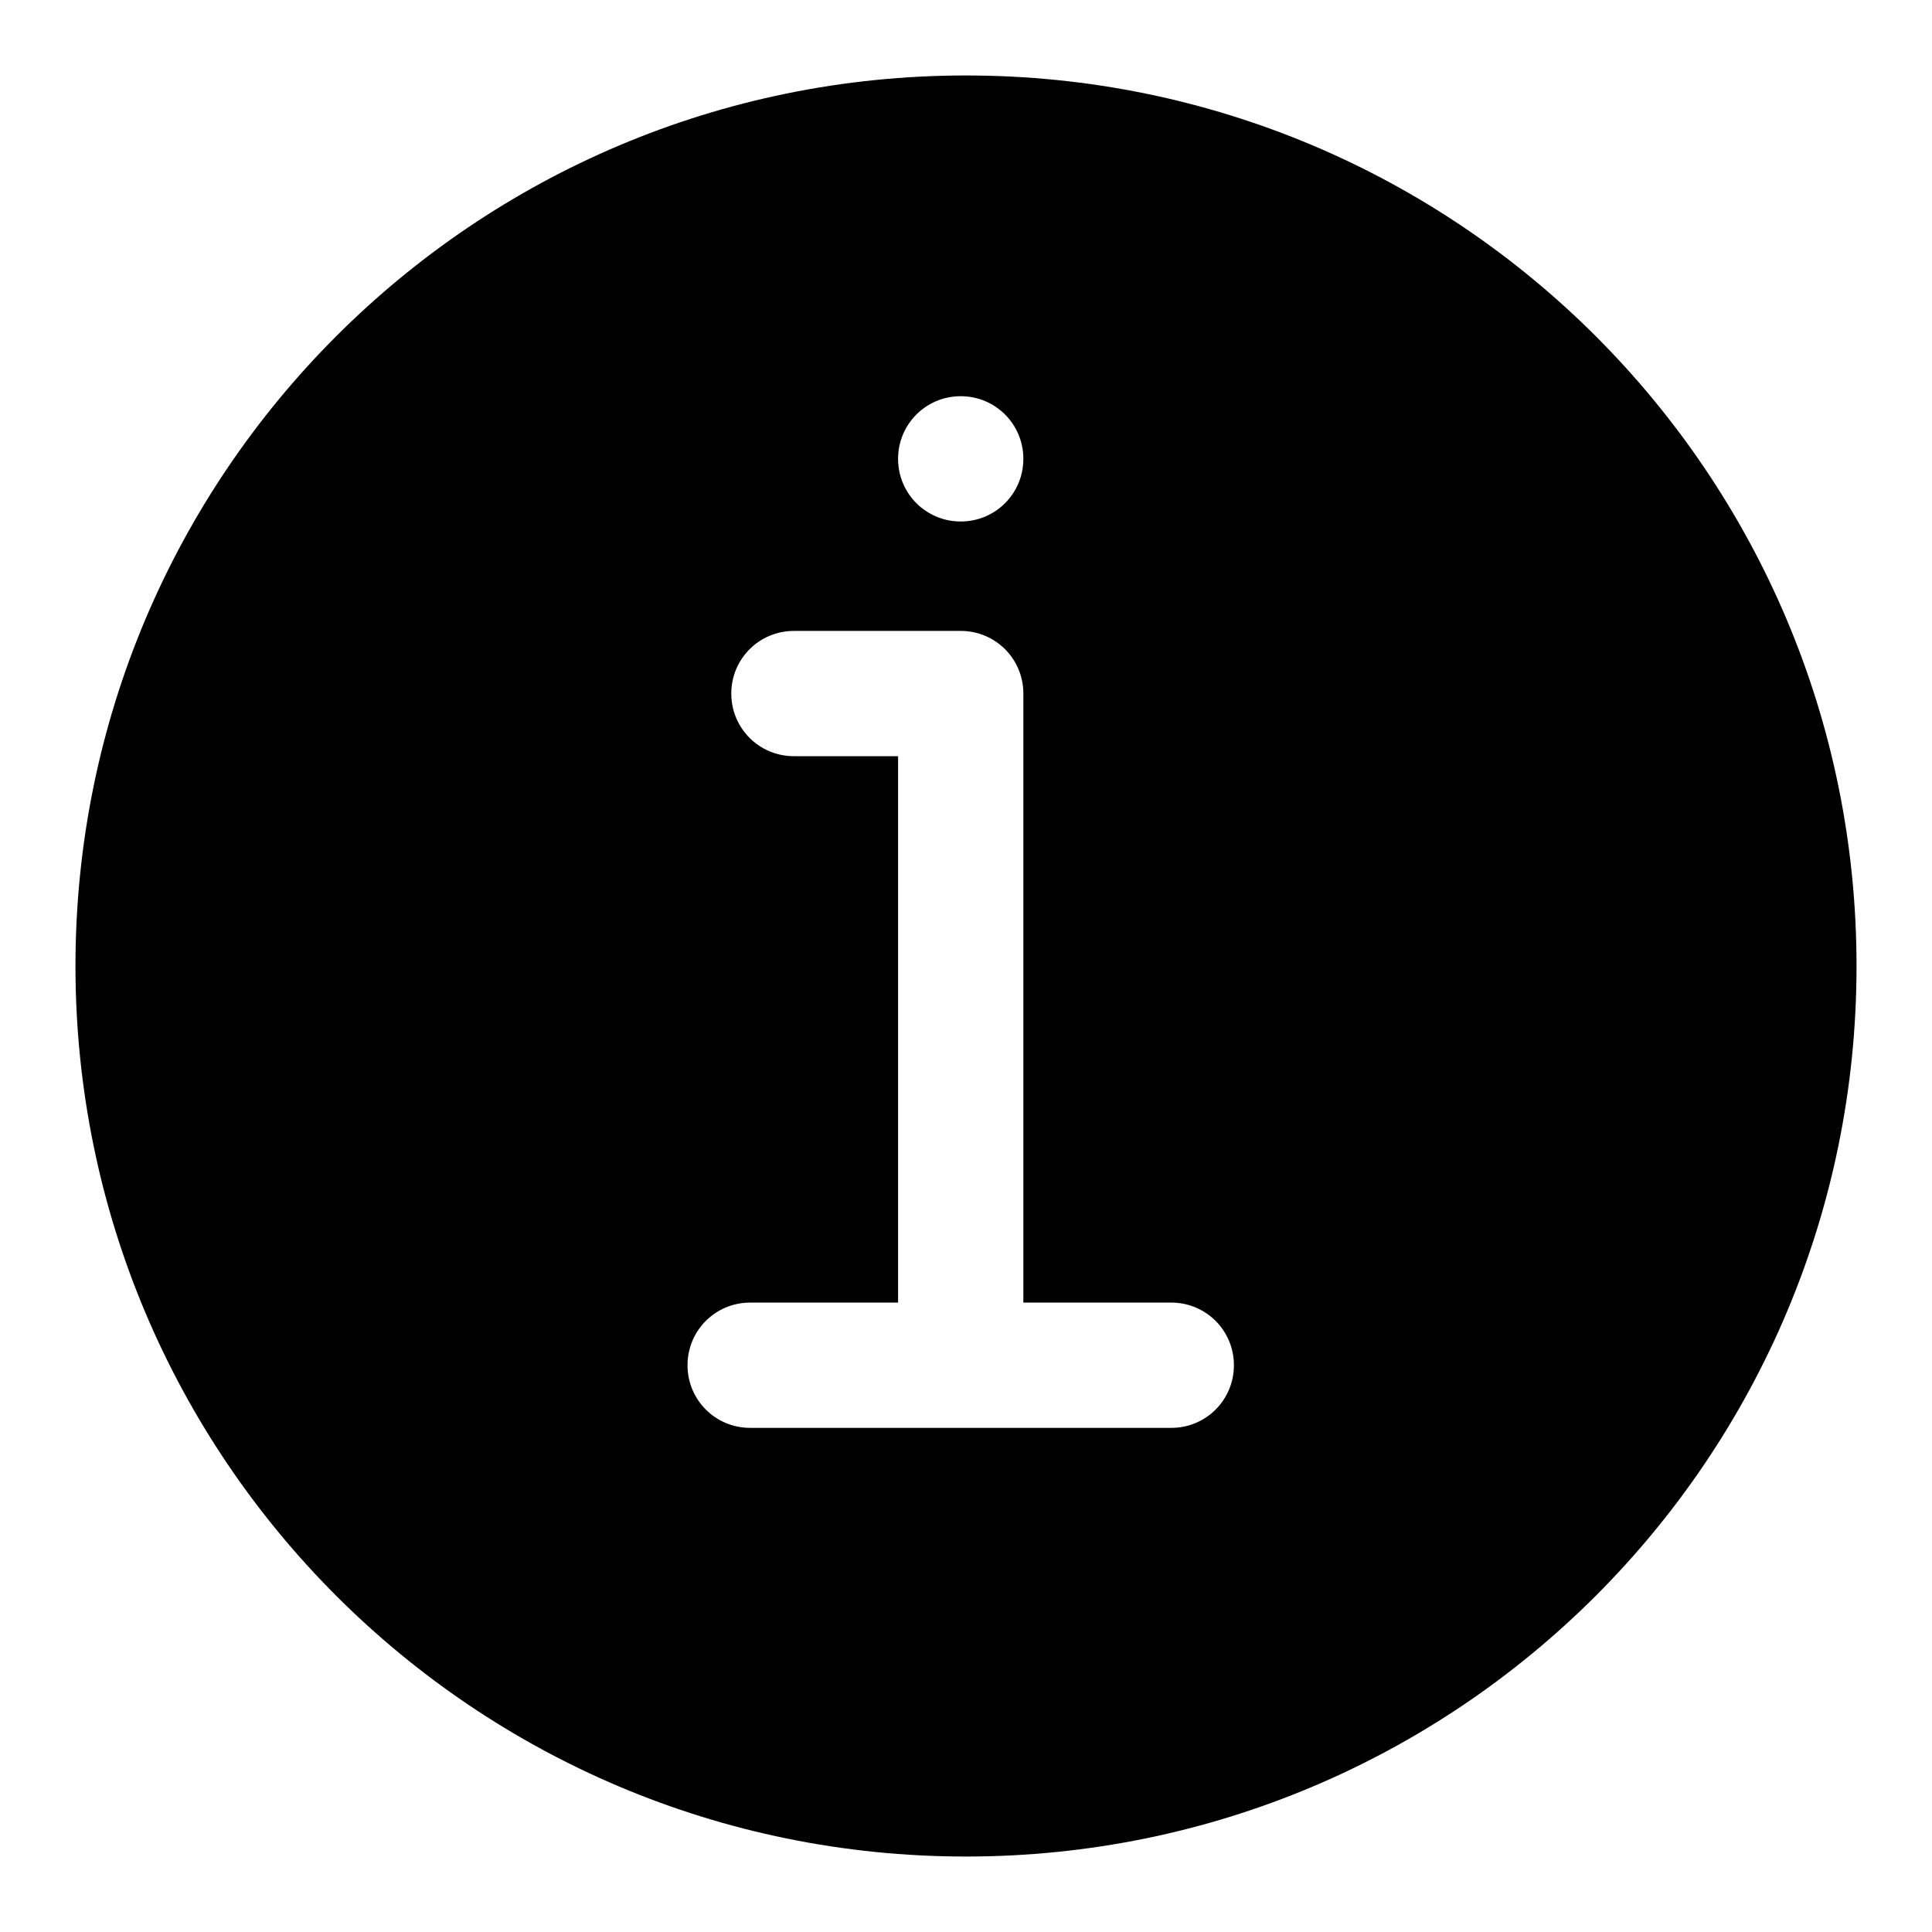
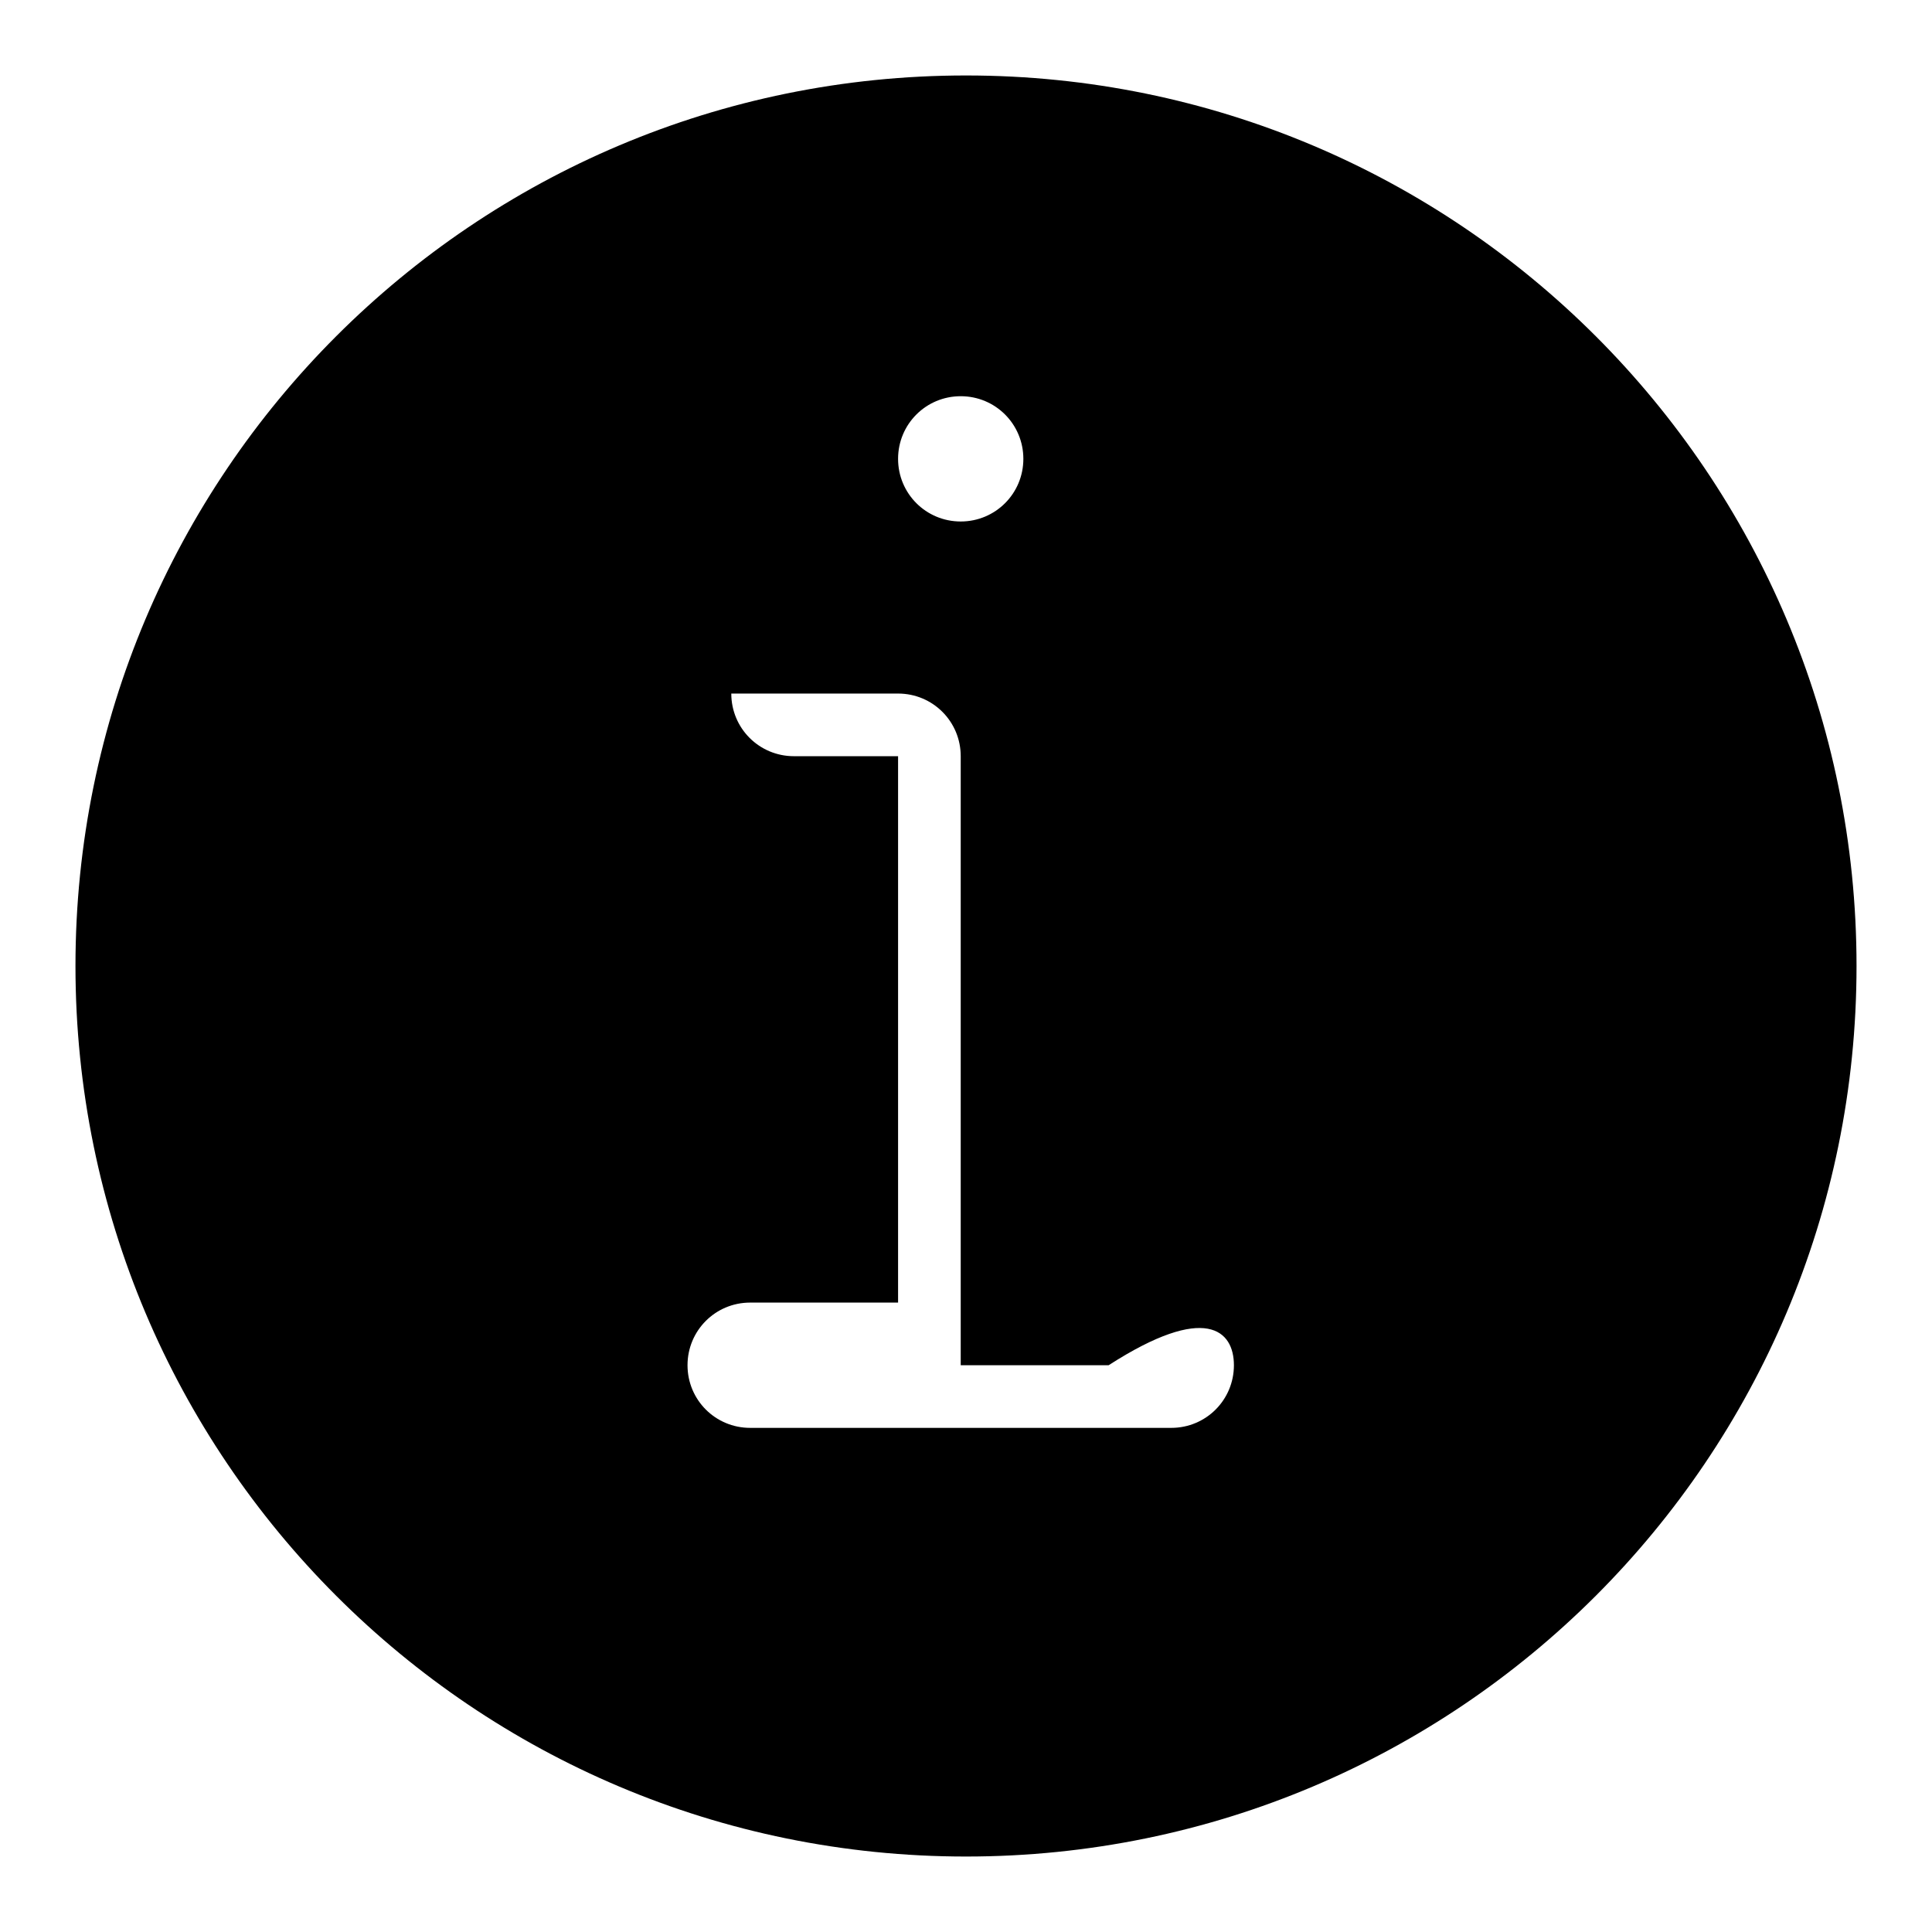
<svg xmlns="http://www.w3.org/2000/svg" version="1.1" x="0px" y="0px" viewBox="0 0 256 256" enable-background="new 0 0 256 256" xml:space="preserve">
  <g>
-     <path fill="#000000" d="M128,10C62.8,10,10,62.8,10,128s52.8,118,118,118s118-52.8,118-118S193.2,10,128,10z M127.3,52.5 c4.6,0,8.3,3.7,8.3,8.3s-3.7,8.3-8.3,8.3c-4.6,0-8.3-3.7-8.3-8.3S122.7,52.5,127.3,52.5z M163.5,180.9c0,4.6-3.7,8.3-8.3,8.3H99.4 c-4.6,0-8.3-3.7-8.3-8.3c0-4.6,3.7-8.3,8.3-8.3H119v-72.4h-13.8c-4.6,0-8.3-3.7-8.3-8.3s3.7-8.3,8.3-8.3h22.1 c4.6,0,8.3,3.7,8.3,8.3v80.7h19.6C159.8,172.6,163.5,176.3,163.5,180.9z" />
+     <path fill="#000000" d="M128,10C62.8,10,10,62.8,10,128s52.8,118,118,118s118-52.8,118-118S193.2,10,128,10z M127.3,52.5 c4.6,0,8.3,3.7,8.3,8.3s-3.7,8.3-8.3,8.3c-4.6,0-8.3-3.7-8.3-8.3S122.7,52.5,127.3,52.5z M163.5,180.9c0,4.6-3.7,8.3-8.3,8.3H99.4 c-4.6,0-8.3-3.7-8.3-8.3c0-4.6,3.7-8.3,8.3-8.3H119v-72.4h-13.8c-4.6,0-8.3-3.7-8.3-8.3h22.1 c4.6,0,8.3,3.7,8.3,8.3v80.7h19.6C159.8,172.6,163.5,176.3,163.5,180.9z" />
  </g>
</svg>